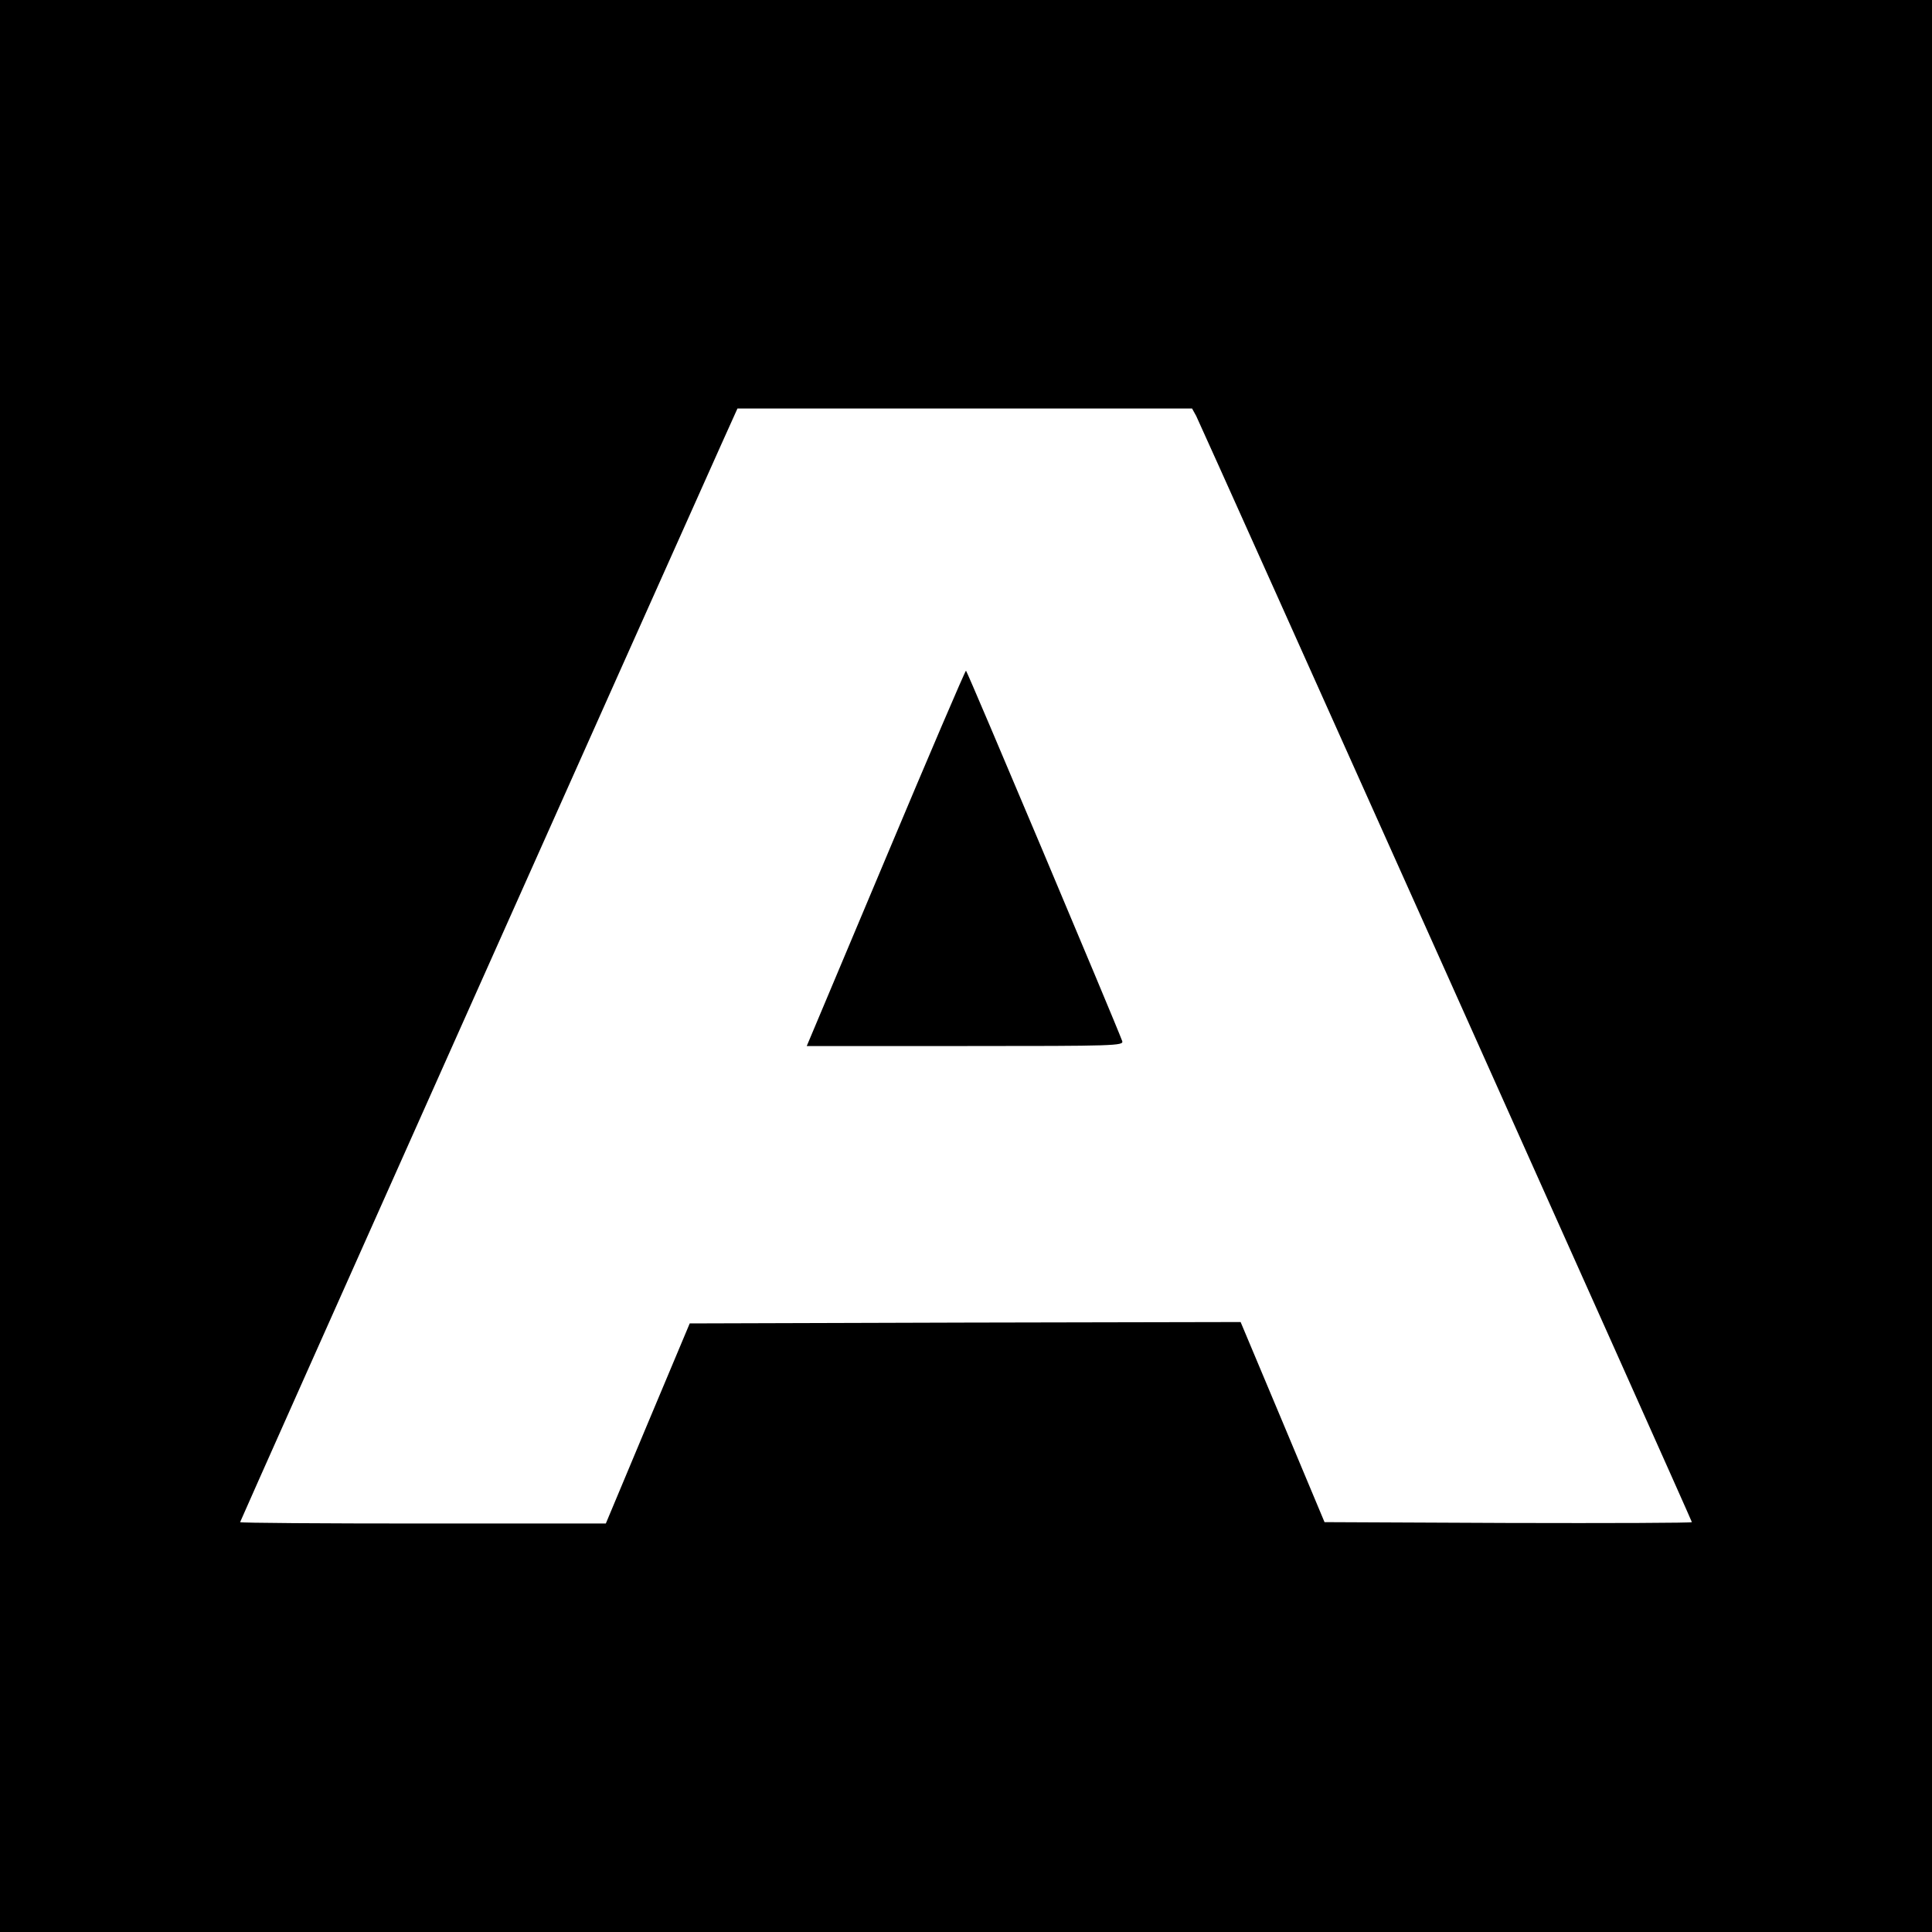
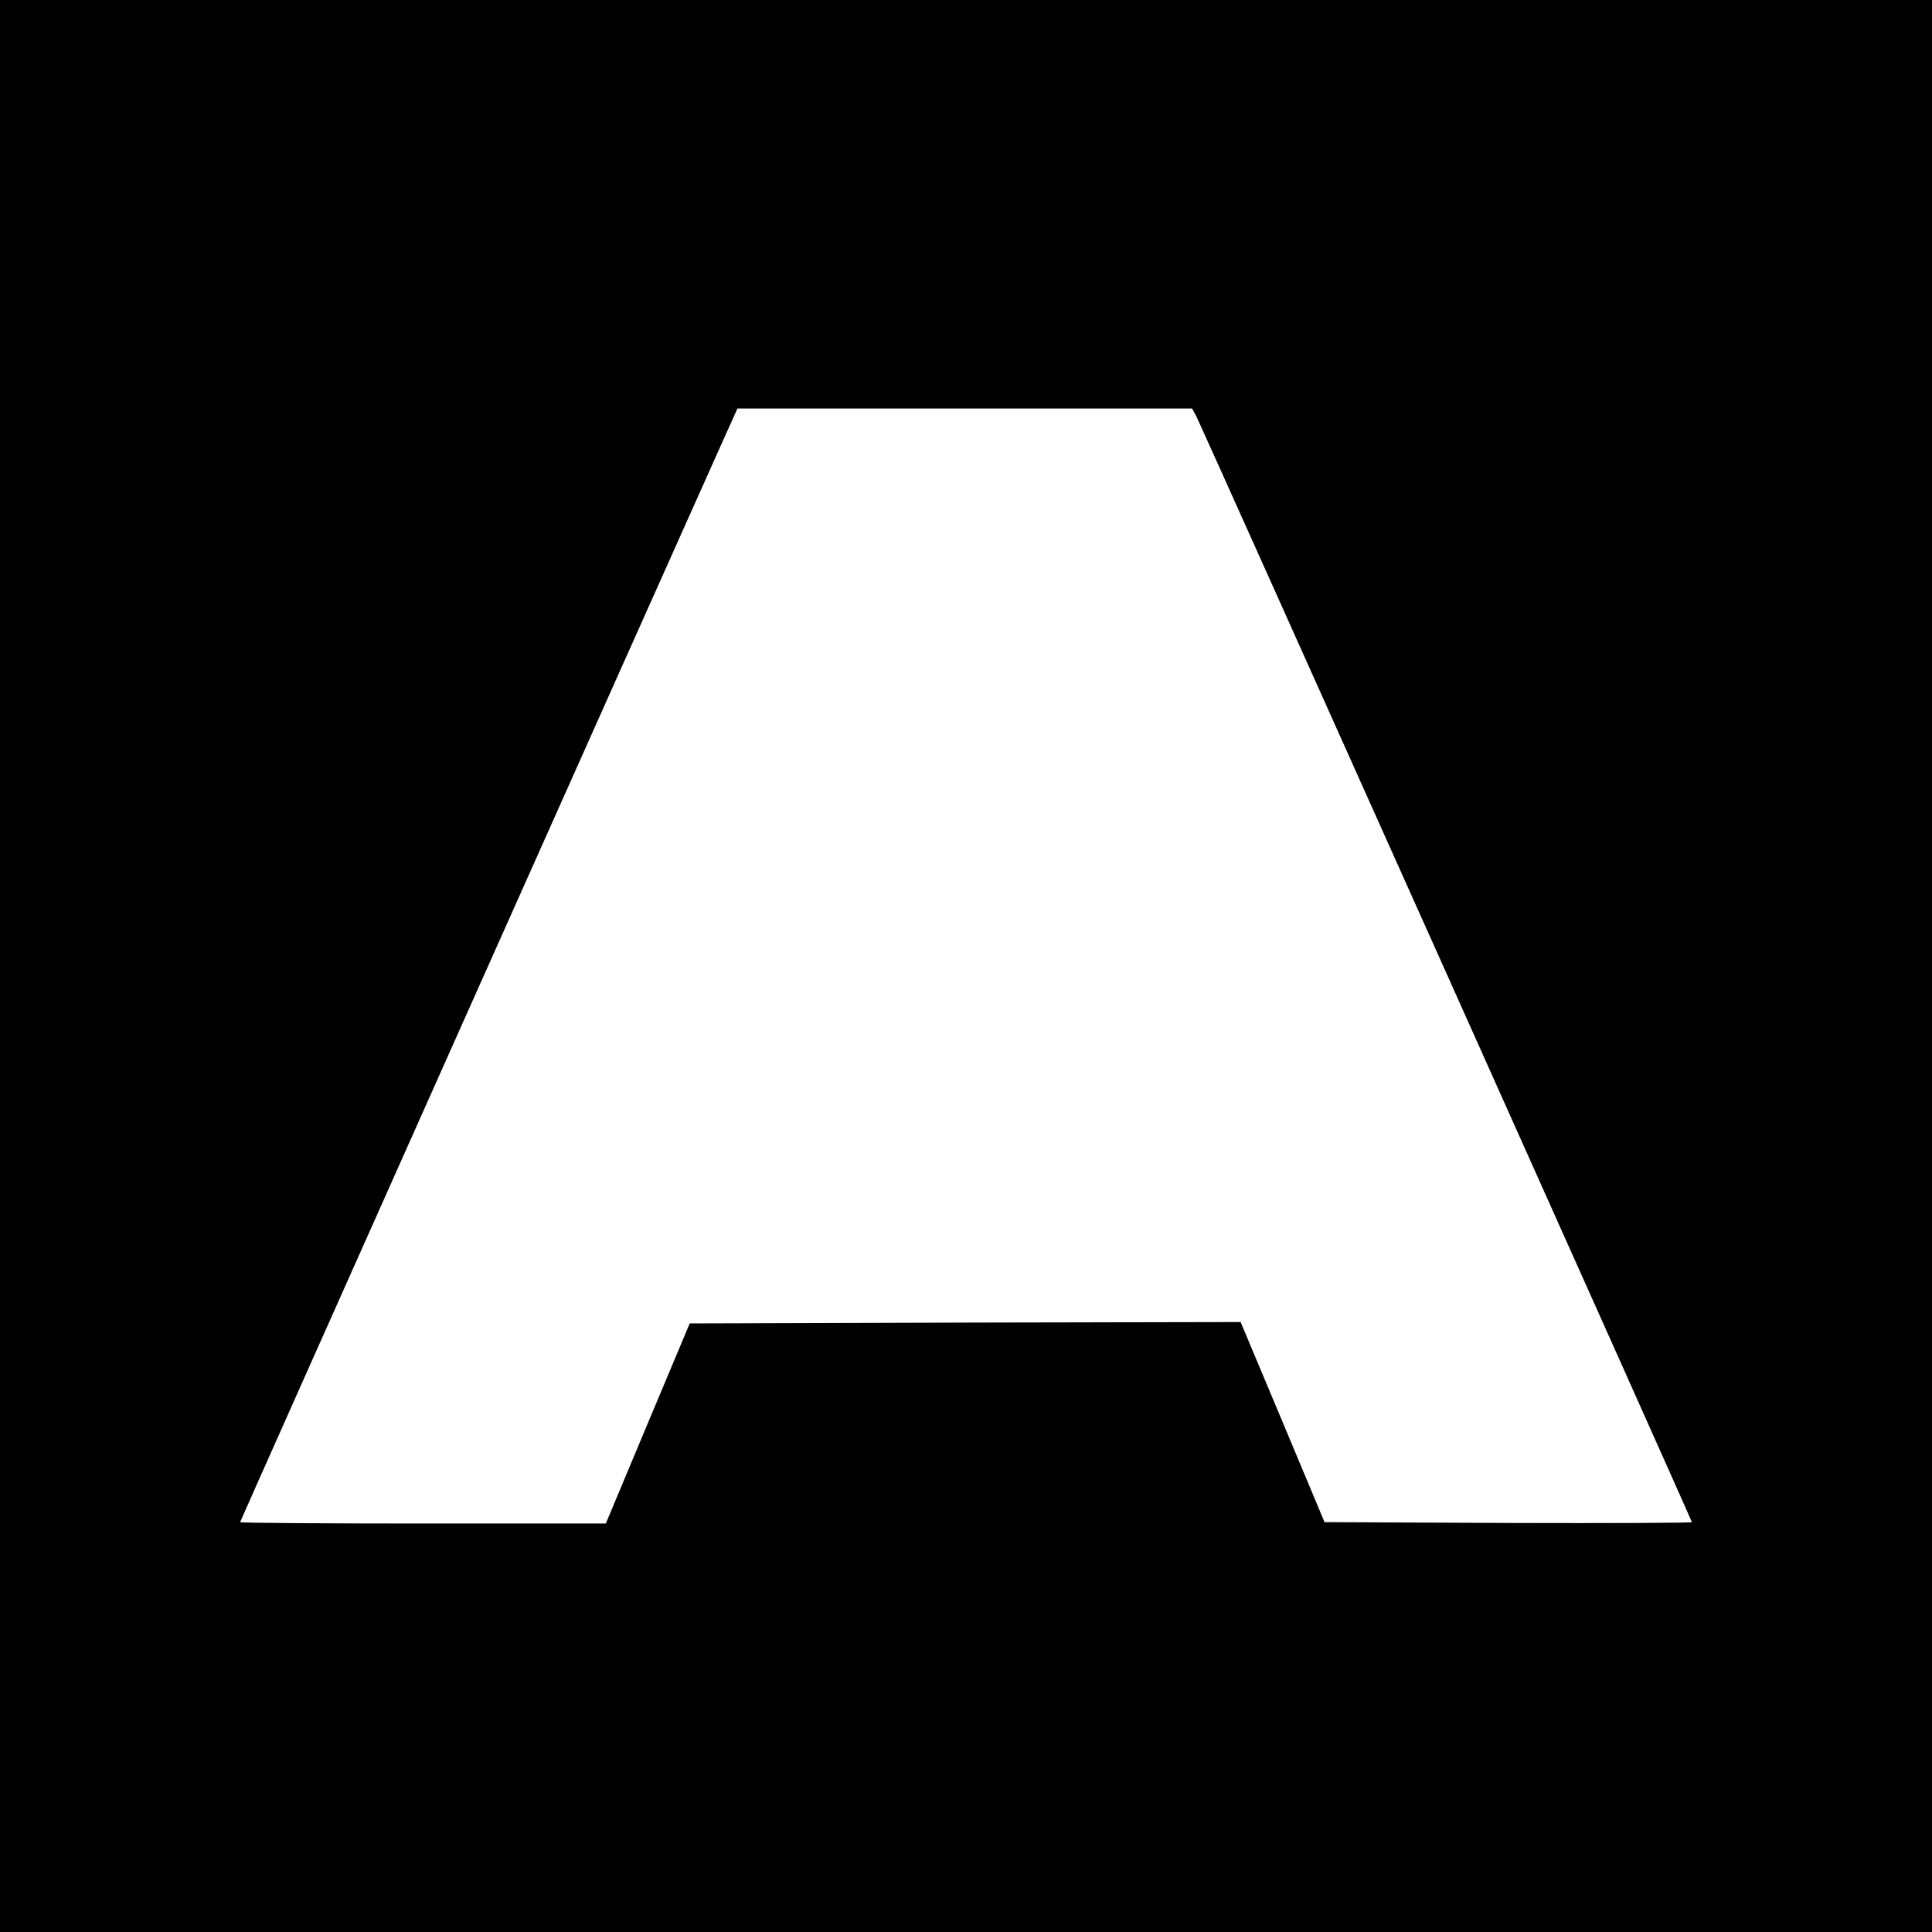
<svg xmlns="http://www.w3.org/2000/svg" version="1.0" width="700pt" height="700pt" viewBox="0 0 700 700" preserveAspectRatio="xMidYMid meet">
  <g transform="translate(0,700) scale(0.1,-0.1)" fill="#000000" stroke="none">
    <path d="M0 3500 l0 -3500 3500 0 3500 0 0 3500 0 3500 -3500 0 -3500 0 0 -3500z m4334 1993 c21 -42 1796 -4002 1796 -4008 0 -3 -300 -4 -666 -3 l-665 3 -152 363 -152 362 -998 -2 -998 -3 -152 -362 -152 -363 -662 0 c-365 0 -663 2 -663 5 0 4 1498 3358 1747 3913 l55 122 824 0 823 0 15 -27z" />
-     <path d="M3209 3890 l-286 -680 574 0 c543 0 575 1 569 18 -23 63 -562 1342 -566 1342 -3 0 -134 -306 -291 -680z" />
  </g>
</svg>